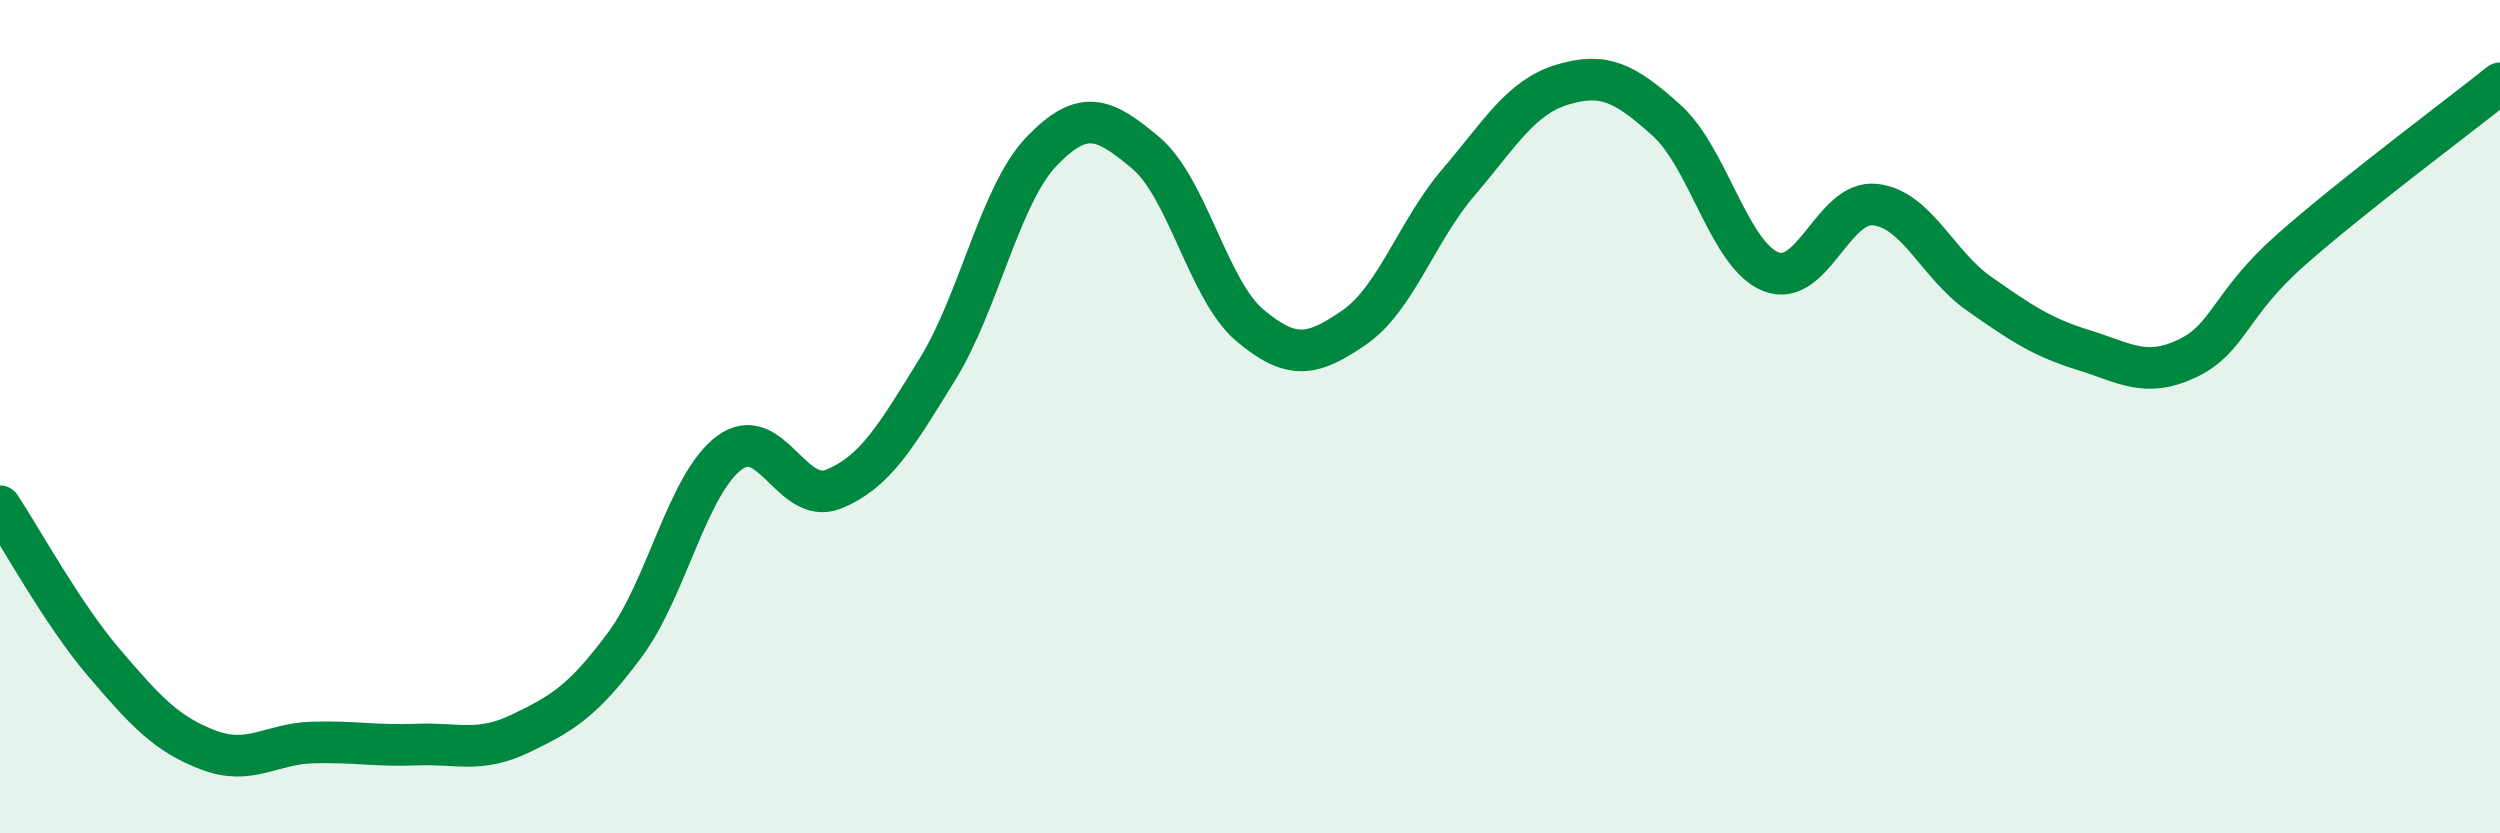
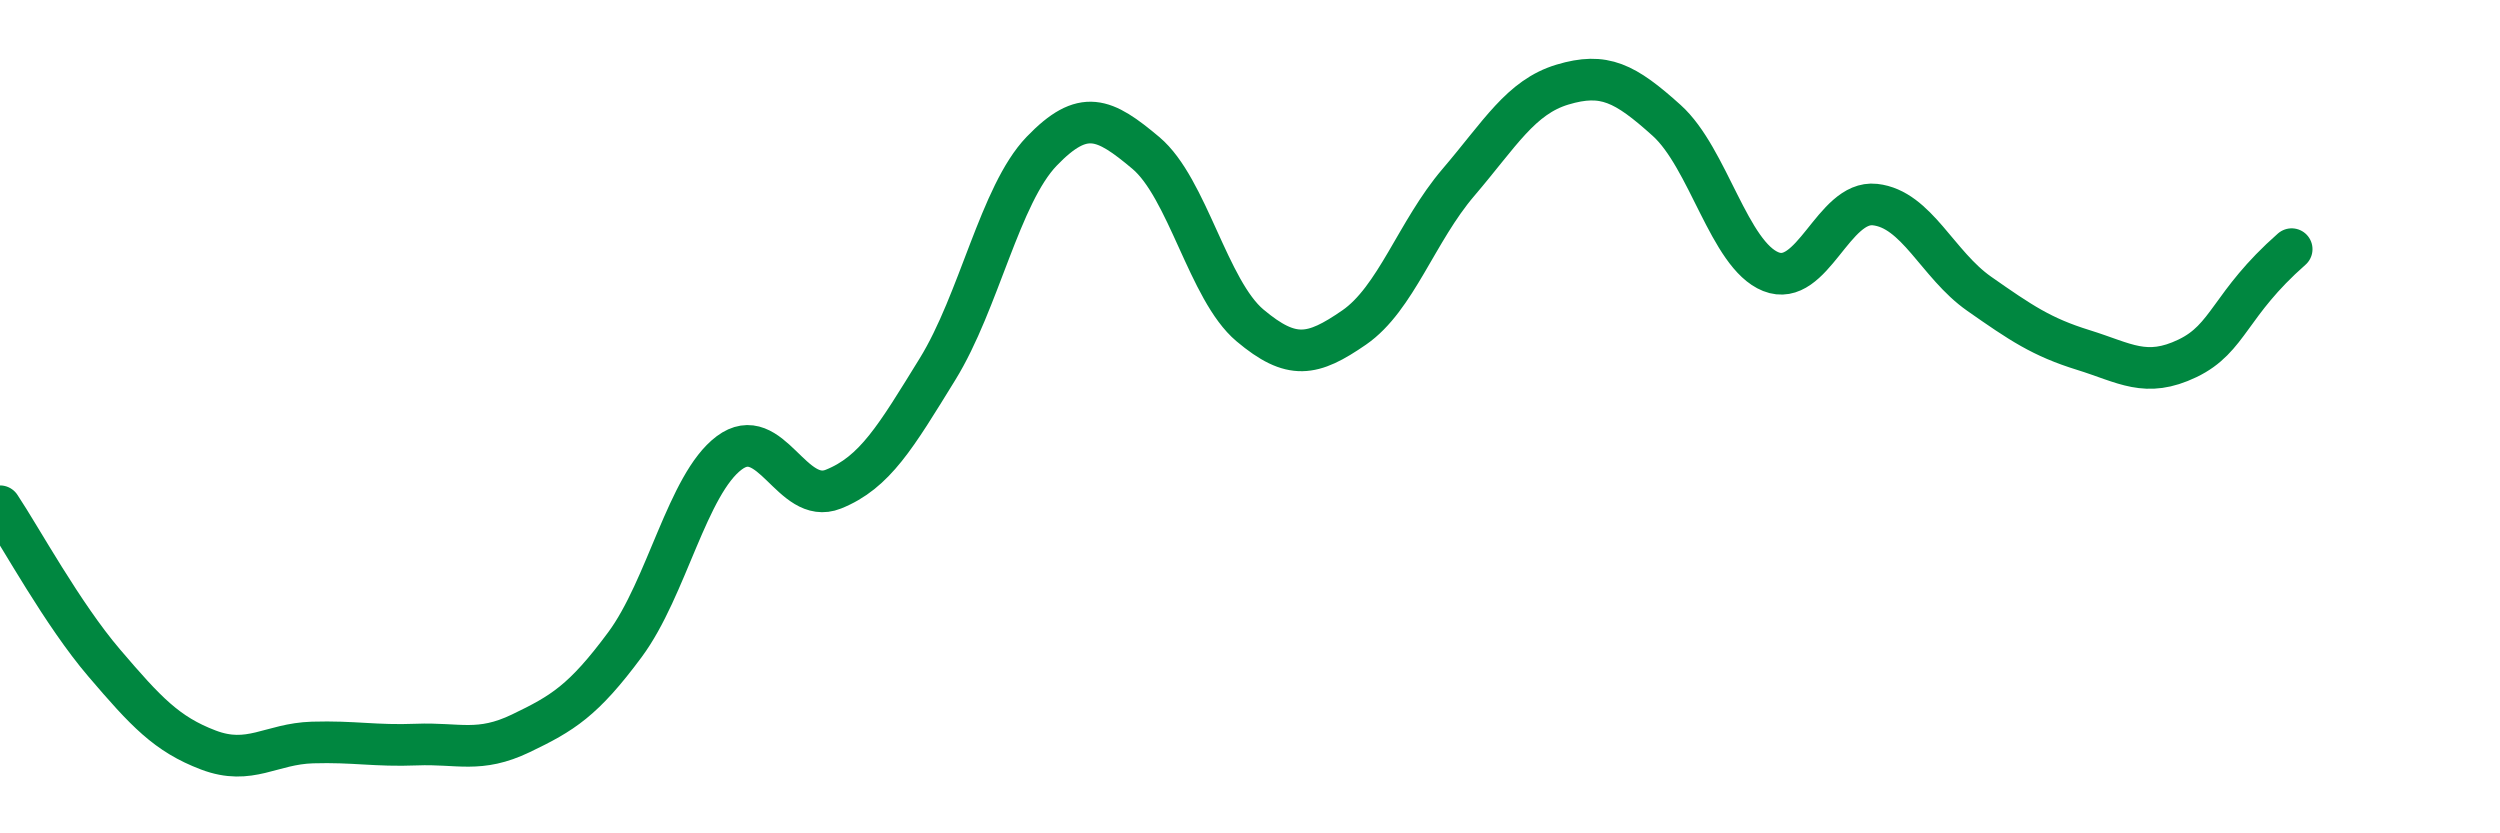
<svg xmlns="http://www.w3.org/2000/svg" width="60" height="20" viewBox="0 0 60 20">
-   <path d="M 0,12.15 C 0.5,12.9 1.5,14.74 2.5,15.91 C 3.5,17.08 4,17.62 5,18 C 6,18.38 6.5,17.85 7.5,17.82 C 8.5,17.79 9,17.91 10,17.87 C 11,17.83 11.5,18.08 12.5,17.6 C 13.5,17.12 14,16.82 15,15.47 C 16,14.12 16.5,11.62 17.5,10.87 C 18.5,10.12 19,12.14 20,11.74 C 21,11.34 21.5,10.48 22.5,8.86 C 23.5,7.24 24,4.67 25,3.63 C 26,2.59 26.5,2.83 27.5,3.67 C 28.5,4.51 29,6.97 30,7.81 C 31,8.65 31.5,8.55 32.5,7.86 C 33.5,7.17 34,5.55 35,4.38 C 36,3.21 36.5,2.33 37.5,2.03 C 38.5,1.73 39,1.99 40,2.89 C 41,3.79 41.5,6.12 42.5,6.52 C 43.5,6.92 44,4.8 45,4.91 C 46,5.02 46.5,6.35 47.5,7.05 C 48.5,7.75 49,8.09 50,8.4 C 51,8.71 51.5,9.08 52.5,8.6 C 53.5,8.12 53.5,7.3 55,5.98 C 56.5,4.66 59,2.8 60,2L60 20L0 20Z" fill="#008740" opacity="0.1" stroke-linecap="round" stroke-linejoin="round" />
-   <path d="M 0,12.15 C 0.5,12.9 1.5,14.74 2.5,15.91 C 3.5,17.08 4,17.62 5,18 C 6,18.38 6.5,17.85 7.5,17.82 C 8.5,17.79 9,17.91 10,17.87 C 11,17.83 11.5,18.08 12.5,17.6 C 13.5,17.12 14,16.82 15,15.47 C 16,14.12 16.5,11.62 17.5,10.87 C 18.5,10.12 19,12.14 20,11.74 C 21,11.34 21.5,10.48 22.5,8.86 C 23.5,7.24 24,4.67 25,3.63 C 26,2.59 26.5,2.83 27.5,3.67 C 28.5,4.51 29,6.97 30,7.81 C 31,8.65 31.5,8.55 32.5,7.86 C 33.5,7.17 34,5.55 35,4.38 C 36,3.21 36.5,2.33 37.5,2.03 C 38.5,1.73 39,1.99 40,2.89 C 41,3.79 41.5,6.12 42.5,6.52 C 43.5,6.92 44,4.8 45,4.91 C 46,5.02 46.5,6.35 47.5,7.05 C 48.5,7.75 49,8.09 50,8.4 C 51,8.71 51.5,9.08 52.5,8.6 C 53.5,8.12 53.5,7.3 55,5.98 C 56.5,4.66 59,2.8 60,2" stroke="#008740" stroke-width="1" fill="none" stroke-linecap="round" stroke-linejoin="round" />
+   <path d="M 0,12.15 C 0.5,12.9 1.5,14.74 2.5,15.91 C 3.5,17.08 4,17.62 5,18 C 6,18.38 6.5,17.85 7.5,17.82 C 8.5,17.79 9,17.91 10,17.87 C 11,17.83 11.5,18.08 12.5,17.6 C 13.5,17.12 14,16.82 15,15.47 C 16,14.12 16.5,11.62 17.5,10.87 C 18.5,10.12 19,12.14 20,11.74 C 21,11.34 21.5,10.48 22.5,8.86 C 23.5,7.24 24,4.67 25,3.63 C 26,2.59 26.5,2.83 27.5,3.67 C 28.5,4.51 29,6.97 30,7.81 C 31,8.65 31.5,8.55 32.5,7.86 C 33.5,7.17 34,5.55 35,4.38 C 36,3.21 36.5,2.33 37.5,2.03 C 38.5,1.73 39,1.99 40,2.89 C 41,3.79 41.5,6.12 42.5,6.52 C 43.5,6.92 44,4.8 45,4.91 C 46,5.02 46.5,6.35 47.5,7.05 C 48.5,7.75 49,8.09 50,8.4 C 51,8.71 51.5,9.08 52.5,8.6 C 53.5,8.12 53.5,7.3 55,5.98 " stroke="#008740" stroke-width="1" fill="none" stroke-linecap="round" stroke-linejoin="round" />
</svg>